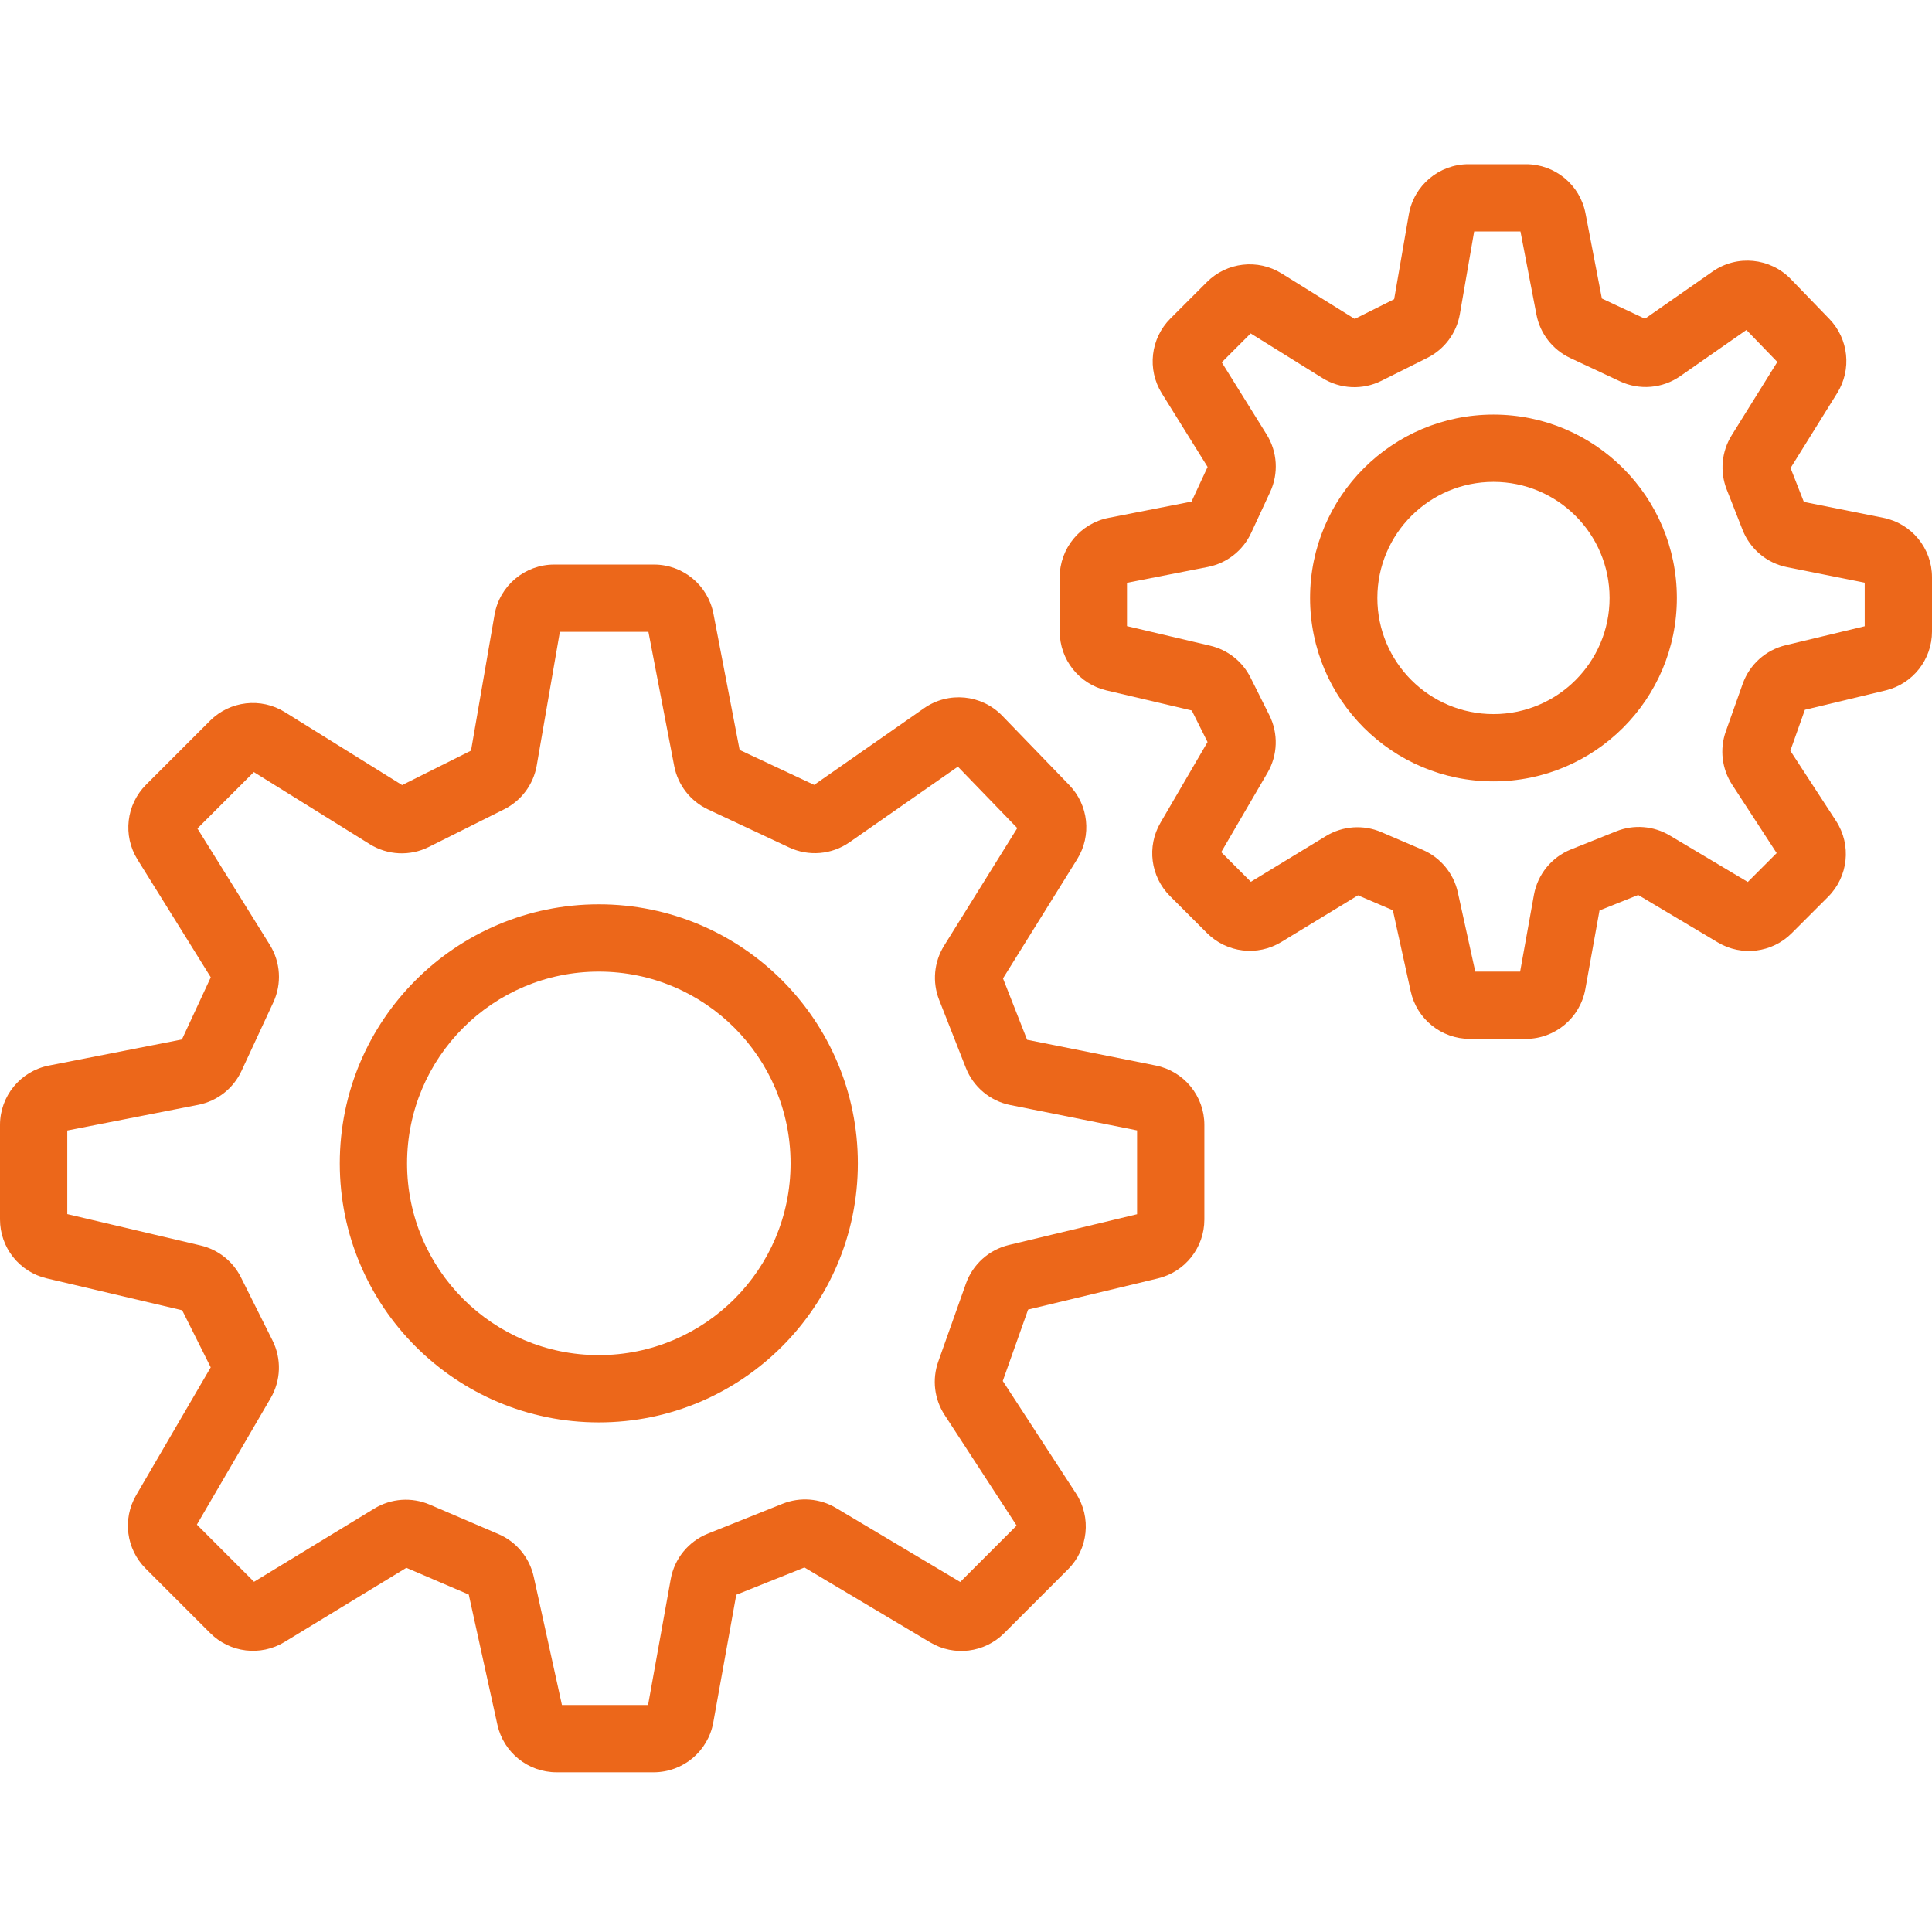
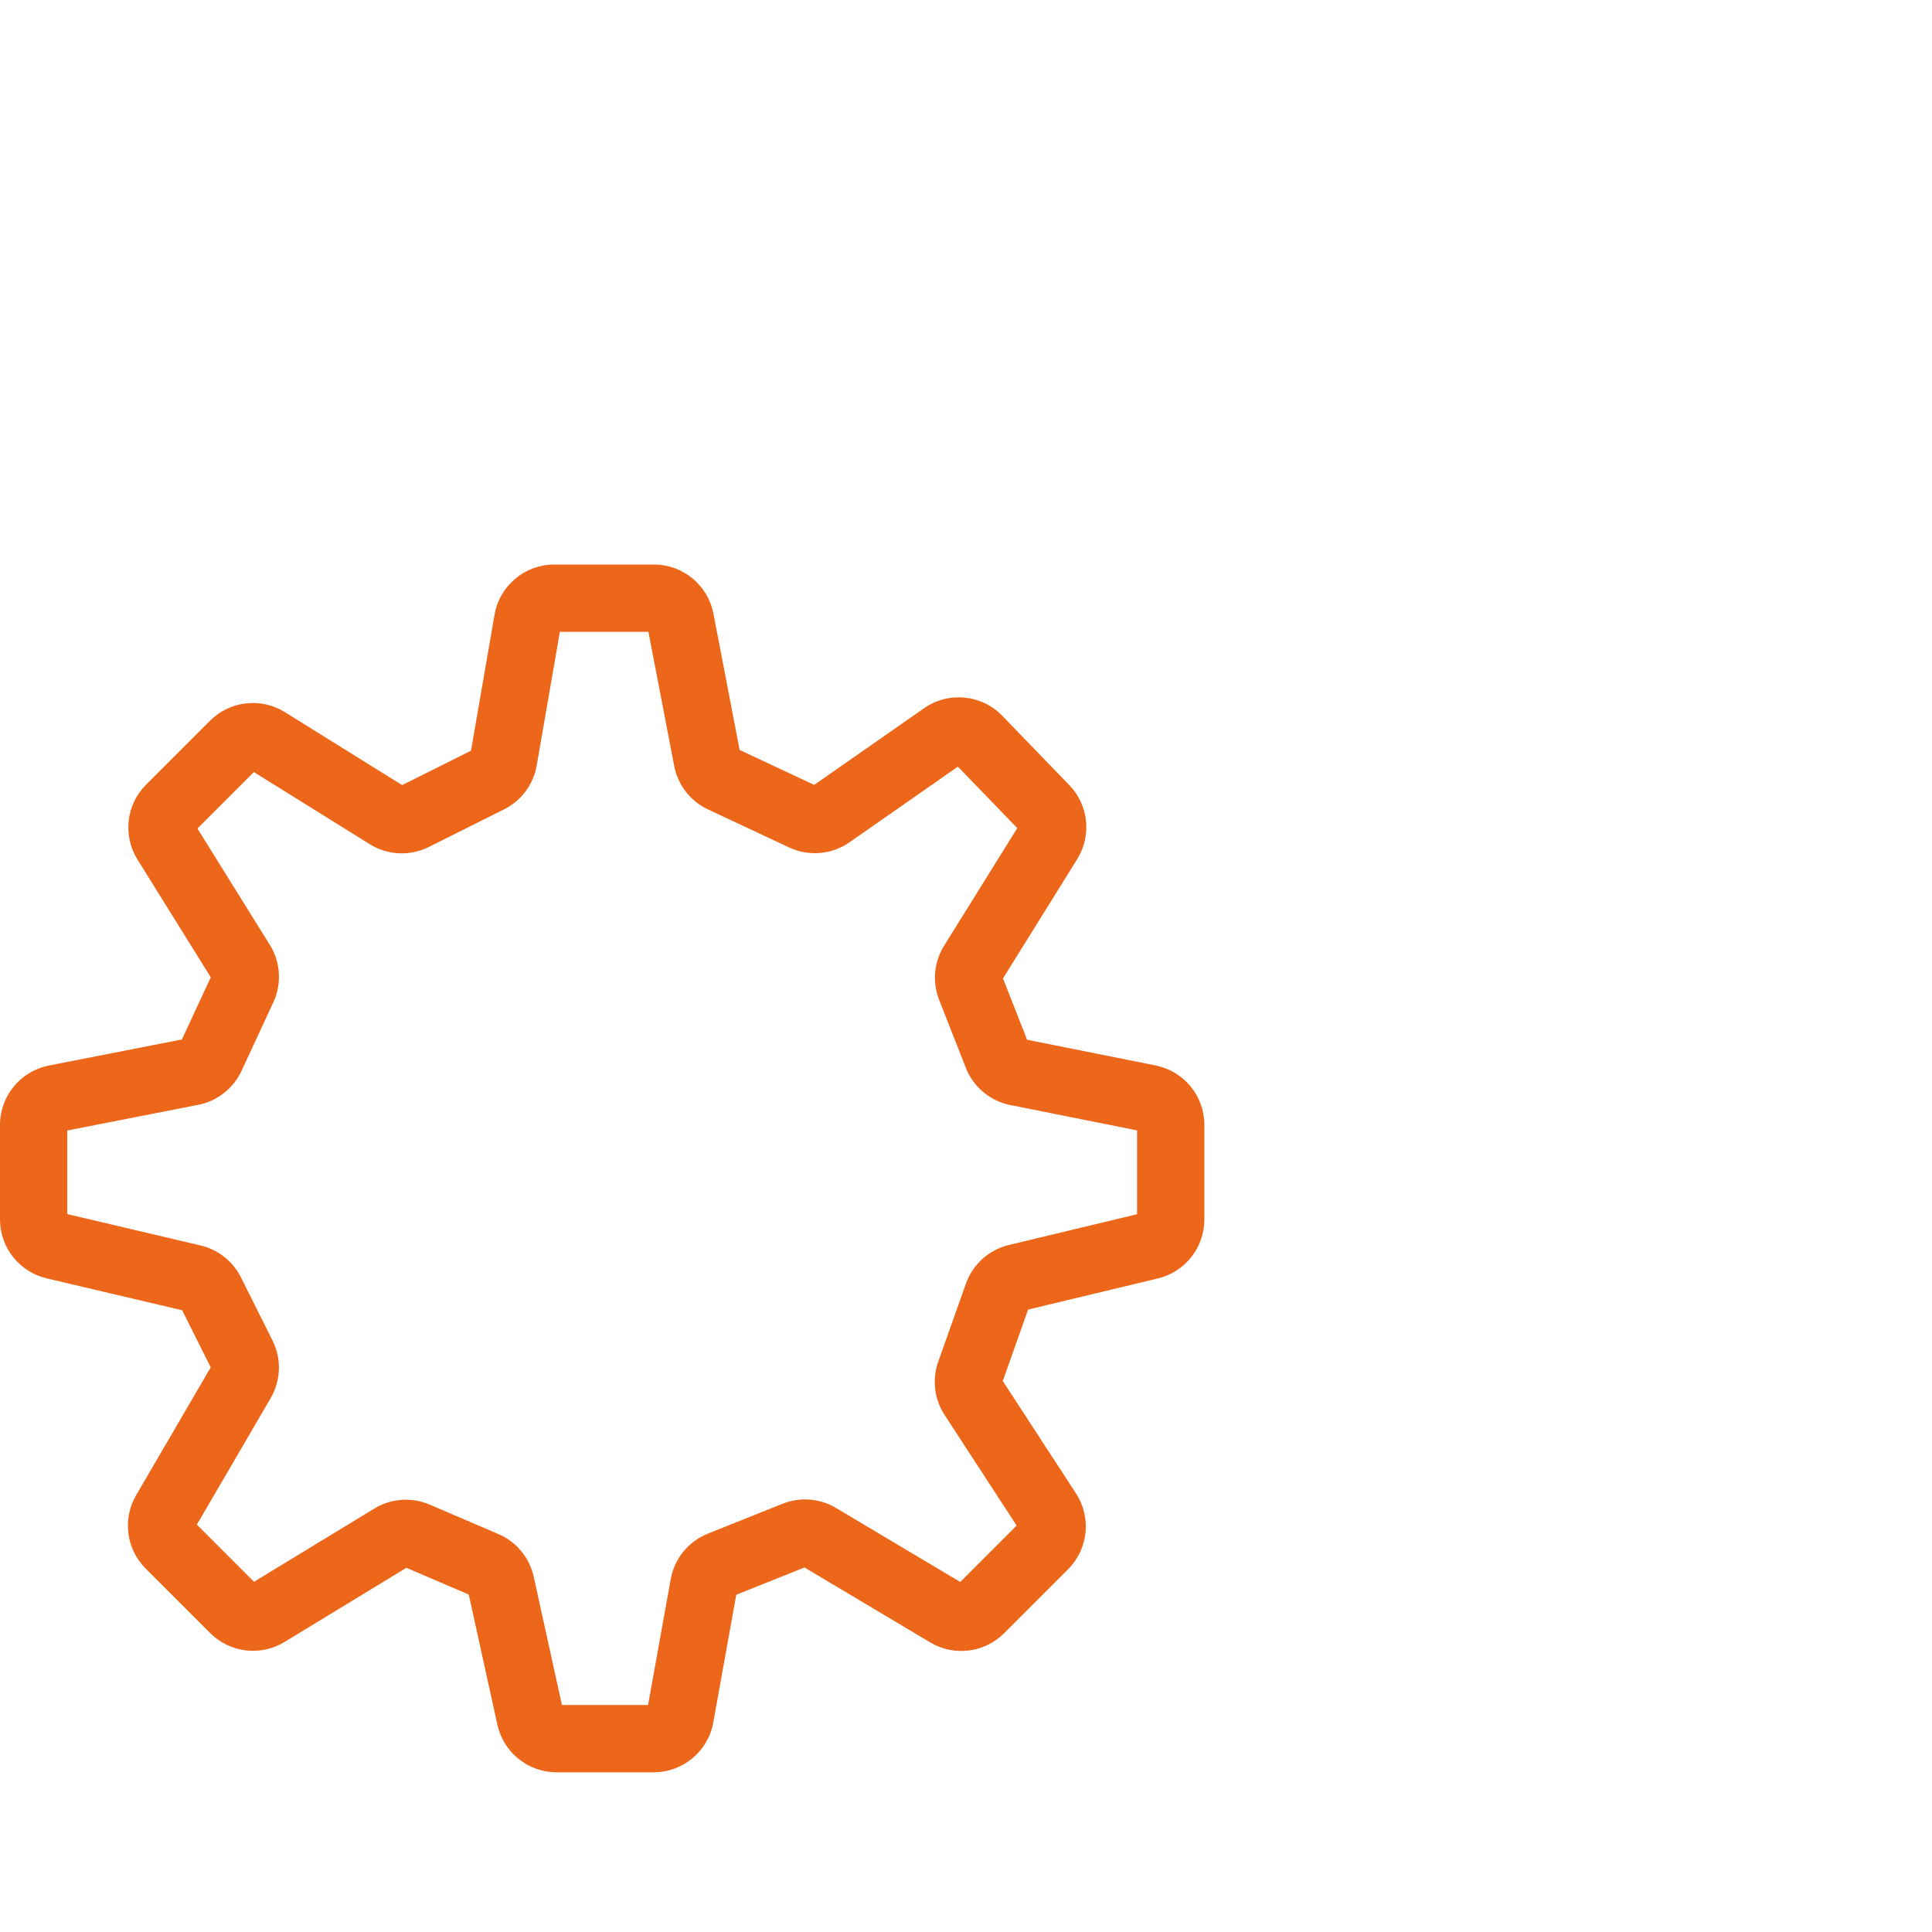
<svg xmlns="http://www.w3.org/2000/svg" width="200" height="200" viewBox="0 0 200 200" fill="none">
  <g clip-path="url(#clip0_376_222)">
    <path fill-rule="evenodd" clip-rule="evenodd" d="M51.193 63.642C51.713 60.637 54.32 58.442 57.37 58.442H67.698C70.704 58.442 73.286 60.576 73.854 63.527L76.567 77.634L84.283 81.251L95.661 73.313C98.186 71.551 101.615 71.884 103.755 74.097L110.694 81.275C112.691 83.342 113.028 86.503 111.509 88.943L103.83 101.284L106.326 107.638L119.636 110.3C122.566 110.886 124.675 113.459 124.675 116.447V126.245C124.675 129.144 122.688 131.664 119.87 132.341L106.43 135.566L103.807 142.959L111.386 154.598C113.003 157.081 112.66 160.356 110.566 162.451L103.945 169.072C101.916 171.101 98.769 171.493 96.304 170.025L83.277 162.264L76.219 165.087L73.839 178.308C73.302 181.293 70.704 183.466 67.67 183.466H57.612C54.669 183.466 52.122 181.418 51.49 178.544L48.525 165.067L42.068 162.299L29.452 169.979C26.982 171.482 23.805 171.101 21.76 169.057L15.076 162.373C13.062 160.359 12.659 157.241 14.094 154.782L21.814 141.548L18.858 135.637L4.833 132.337C2.001 131.671 0 129.144 0 126.235V116.456C0 113.459 2.121 110.881 5.062 110.305L18.832 107.605L21.819 101.171L14.231 88.976C12.692 86.501 13.06 83.292 15.121 81.231L21.744 74.608C23.805 72.548 27.014 72.179 29.489 73.719L41.628 81.272L48.759 77.706L51.193 63.642ZM57.956 65.407L55.562 79.241C55.222 81.204 53.97 82.888 52.188 83.779L44.394 87.676C42.445 88.65 40.129 88.543 38.279 87.391L26.278 79.924L20.437 85.766L27.932 97.811C29.049 99.606 29.186 101.844 28.295 103.762L25 110.86C24.155 112.68 22.49 113.985 20.521 114.371L6.965 117.029V125.683L20.771 128.932C22.582 129.358 24.11 130.566 24.942 132.23L28.212 138.77C29.158 140.662 29.086 142.904 28.02 144.732L20.381 157.827L26.298 163.745L38.753 156.163C40.485 155.109 42.619 154.958 44.482 155.756L51.598 158.806C53.456 159.602 54.816 161.246 55.251 163.221L58.172 176.501H67.088L69.433 163.473C69.815 161.346 71.267 159.566 73.274 158.764L81.01 155.669C82.822 154.944 84.869 155.105 86.546 156.104L99.403 163.764L105.241 157.926L97.782 146.471C96.717 144.834 96.475 142.795 97.128 140.954L99.992 132.881C100.702 130.881 102.374 129.377 104.437 128.881L117.71 125.696V117.018L104.588 114.394C102.497 113.976 100.762 112.523 99.983 110.539L97.219 103.505C96.495 101.661 96.685 99.584 97.732 97.901L105.308 85.725L99.16 79.365L87.938 87.194C86.101 88.475 83.719 88.679 81.691 87.728L73.289 83.79C71.472 82.938 70.173 81.268 69.794 79.298L67.123 65.407H57.956Z" fill="#EC671A" />
-     <path fill-rule="evenodd" clip-rule="evenodd" d="M61.989 140.282C72.953 140.282 81.84 131.395 81.84 120.432C81.84 109.468 72.953 100.581 61.989 100.581C51.026 100.581 42.139 109.468 42.139 120.432C42.139 131.395 51.026 140.282 61.989 140.282ZM61.989 147.247C76.799 147.247 88.805 135.241 88.805 120.432C88.805 105.622 76.799 93.616 61.989 93.616C47.179 93.616 35.174 105.622 35.174 120.432C35.174 135.241 47.179 147.247 61.989 147.247Z" fill="#EC671A" />
-     <path fill-rule="evenodd" clip-rule="evenodd" d="M145.841 22.2C146.361 19.195 148.968 17 152.018 17H157.973C160.979 17 163.561 19.133 164.129 22.085L165.825 30.903L170.286 32.995L177.291 28.107C179.816 26.346 183.246 26.678 185.385 28.892L189.374 33.018C191.372 35.085 191.709 38.246 190.19 40.687L185.359 48.451L186.736 51.958L194.961 53.602C197.891 54.188 200 56.761 200 59.749V65.377C200 68.276 198.013 70.797 195.194 71.473L186.84 73.478L185.336 77.718L190.067 84.984C191.684 87.467 191.341 90.742 189.246 92.837L185.474 96.61C183.445 98.639 180.298 99.031 177.833 97.563L169.586 92.65L165.579 94.253L164.114 102.388C163.577 105.374 160.979 107.546 157.945 107.546H152.159C149.216 107.546 146.669 105.499 146.037 102.625L144.19 94.232L140.581 92.685L132.643 97.517C130.174 99.021 126.996 98.64 124.951 96.595L121.115 92.759C119.101 90.745 118.698 87.627 120.133 85.168L125.005 76.816L123.372 73.549L114.533 71.469C111.702 70.803 109.7 68.276 109.7 65.367V59.758C109.7 56.761 111.822 54.183 114.763 53.607L123.346 51.924L125.011 48.338L120.27 40.719C118.731 38.245 119.099 35.036 121.16 32.975L124.936 29.2C126.996 27.139 130.206 26.77 132.68 28.31L140.242 33.015L144.322 30.975L145.841 22.2ZM152.604 23.965L151.125 32.51C150.786 34.473 149.533 36.157 147.752 37.048L143.009 39.419C141.06 40.394 138.744 40.286 136.894 39.135L129.47 34.516L126.476 37.509L131.123 44.978C132.241 46.773 132.377 49.011 131.487 50.929L129.514 55.179C128.669 56.999 127.003 58.304 125.034 58.691L116.665 60.331V64.816L125.284 66.844C127.095 67.27 128.623 68.478 129.455 70.142L131.403 74.038C132.349 75.93 132.277 78.172 131.211 79.999L126.42 88.213L129.489 91.283L137.266 86.549C138.998 85.495 141.132 85.344 142.995 86.142L147.263 87.971C149.121 88.768 150.481 90.412 150.916 92.386L152.719 100.581H157.363L158.792 92.639C159.175 90.512 160.627 88.732 162.634 87.929L167.318 86.055C169.131 85.33 171.178 85.491 172.855 86.49L180.932 91.302L183.922 88.312L179.311 81.23C178.245 79.594 178.003 77.554 178.656 75.713L180.402 70.793C181.112 68.793 182.784 67.288 184.847 66.793L193.035 64.828V60.32L184.998 58.713C182.907 58.295 181.172 56.843 180.393 54.858L178.748 50.672C178.024 48.828 178.214 46.751 179.26 45.068L183.989 37.468L180.79 34.159L173.942 38.937C172.105 40.219 169.723 40.423 167.694 39.472L162.547 37.059C160.73 36.207 159.431 34.537 159.052 32.567L157.398 23.965H152.604Z" fill="#EC671A" />
-     <path fill-rule="evenodd" clip-rule="evenodd" d="M154.604 73.923C161.242 73.923 166.623 68.541 166.623 61.903C166.623 55.265 161.242 49.884 154.604 49.884C147.965 49.884 142.584 55.265 142.584 61.903C142.584 68.541 147.965 73.923 154.604 73.923ZM154.604 80.888C165.088 80.888 173.588 72.388 173.588 61.903C173.588 51.418 165.088 42.919 154.604 42.919C144.119 42.919 135.619 51.418 135.619 61.903C135.619 72.388 144.119 80.888 154.604 80.888Z" fill="#EC671A" />
  </g>
  <defs>
    <clipPath id="clip0_376_222">
      <rect width="200" height="200" fill="white" />
    </clipPath>
  </defs>
</svg>